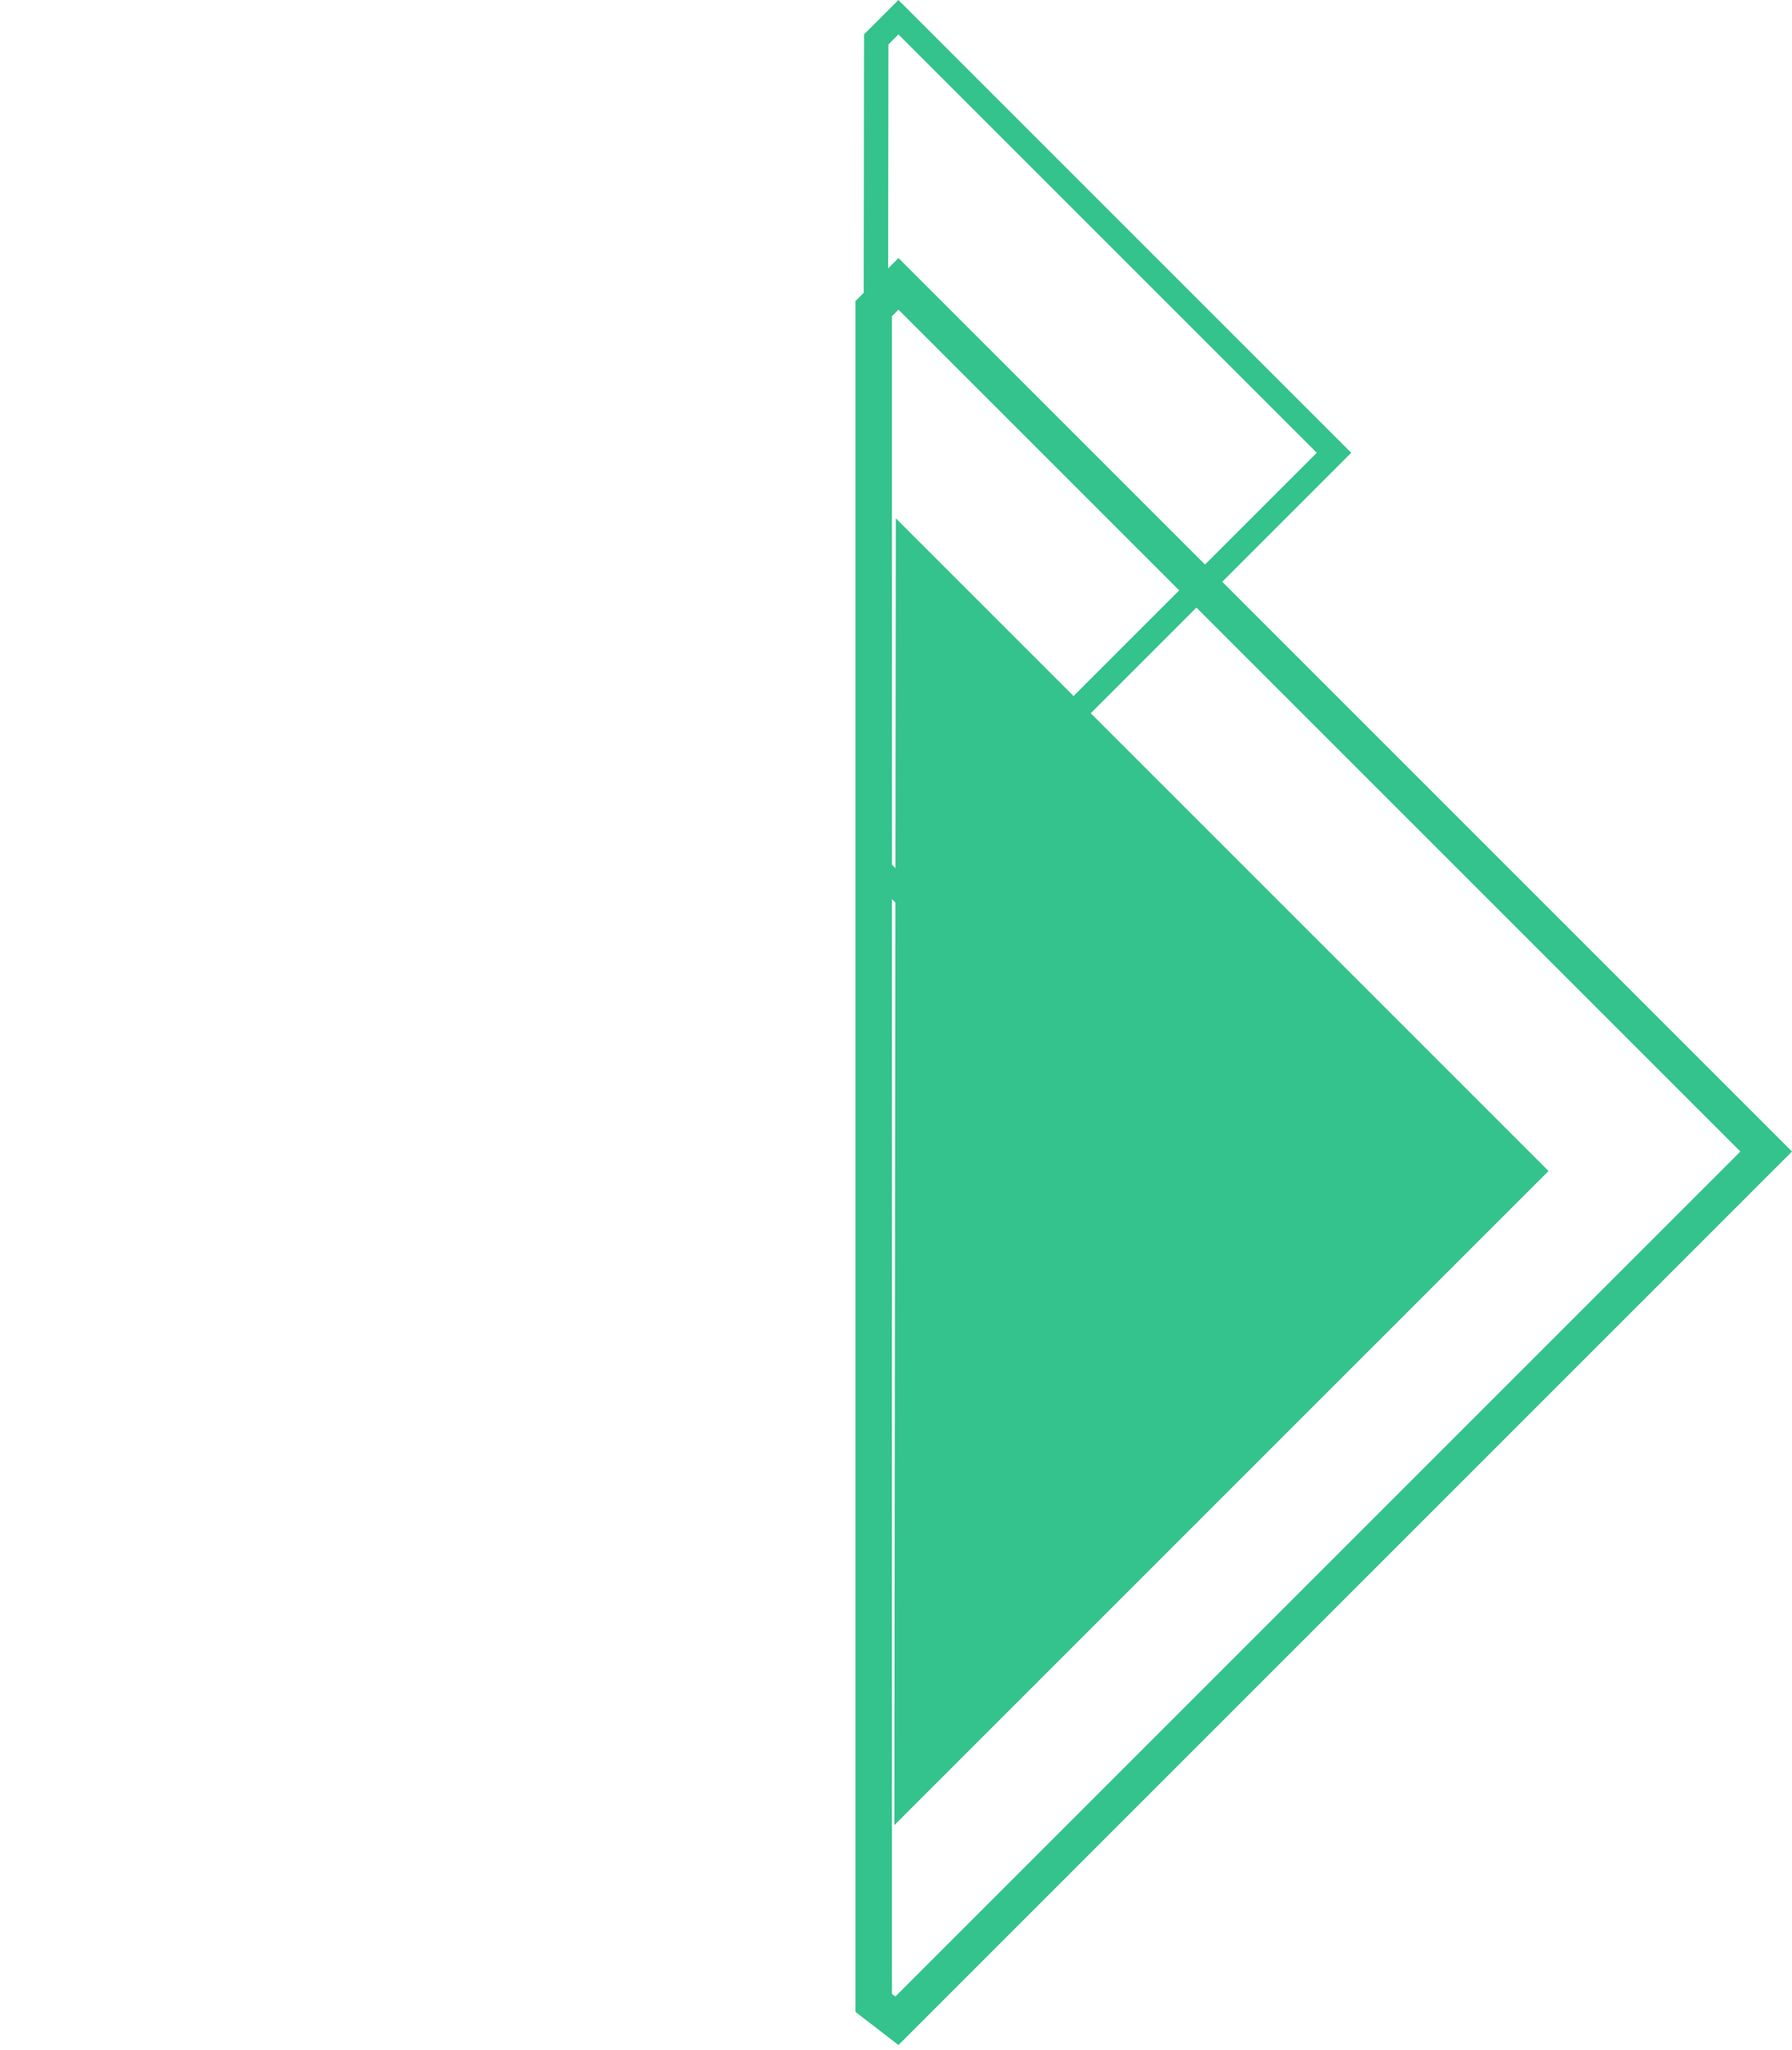
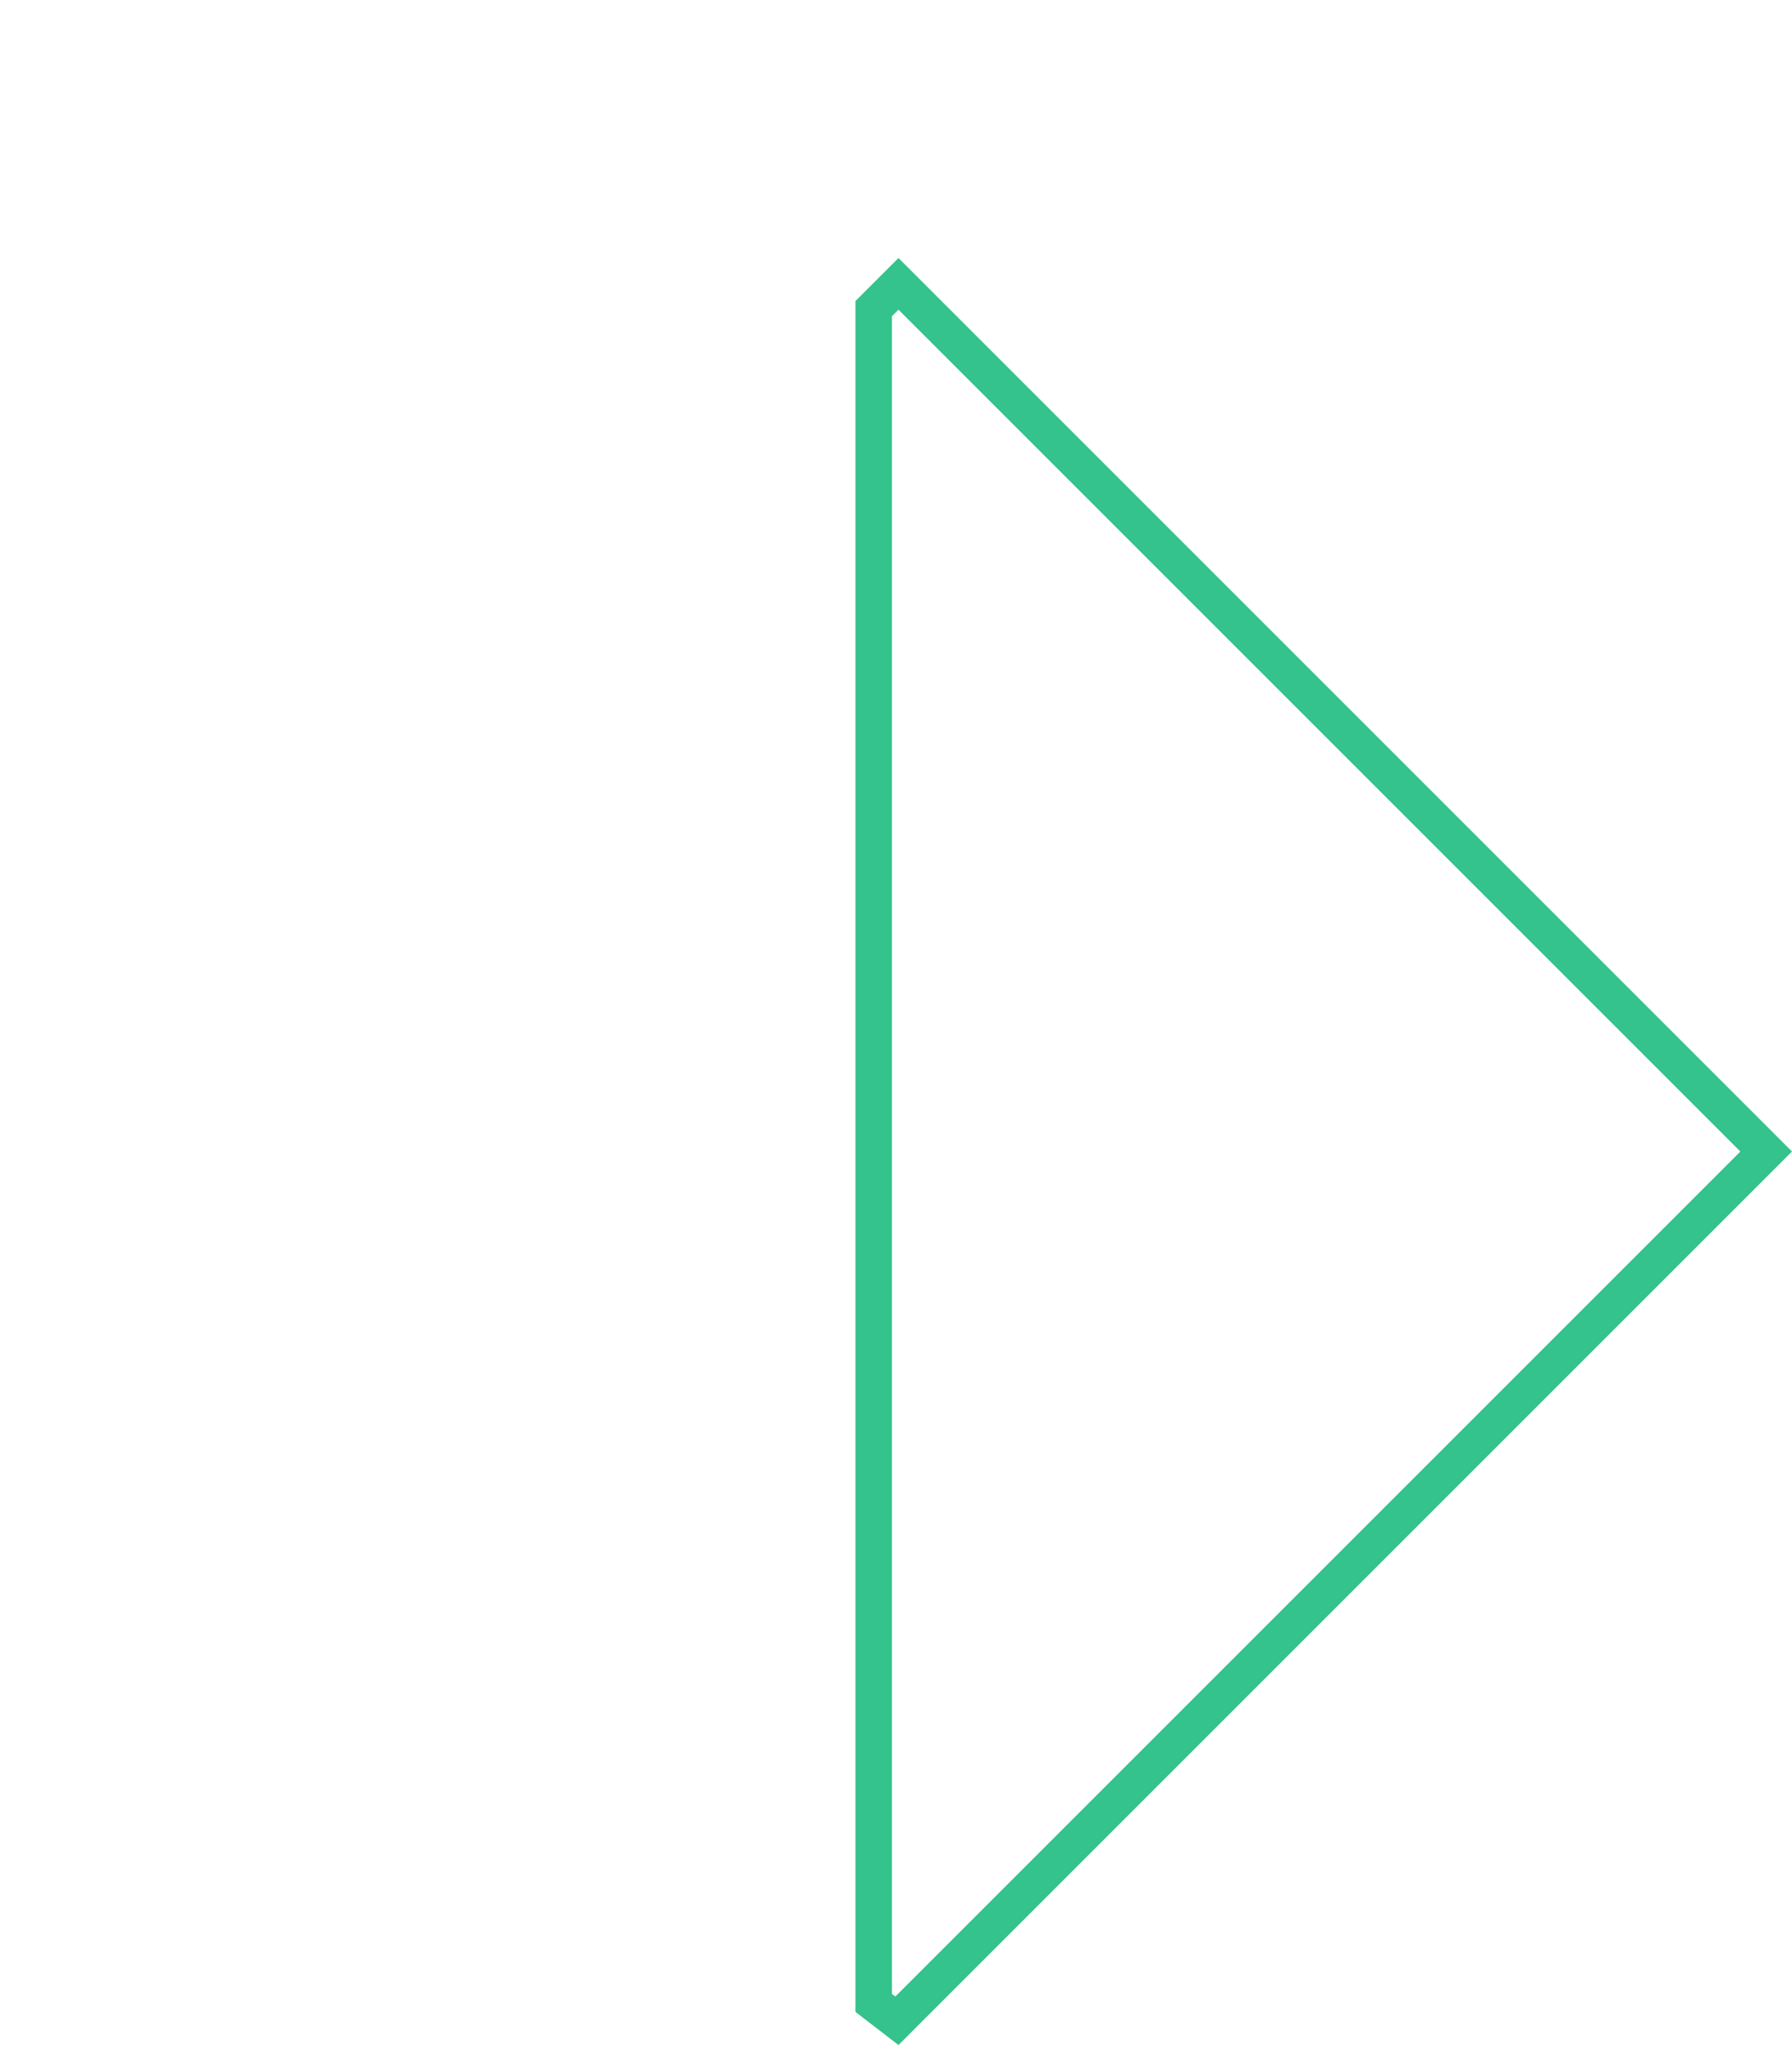
<svg xmlns="http://www.w3.org/2000/svg" width="736.013" height="841.994" viewBox="0 0 736.013 841.994">
  <g id="Колумб_лево" data-name="Колумб лево" transform="translate(369.506 -1003.531)">
    <g id="Path_100" data-name="Path 100" transform="translate(-0.5 1003.531) rotate(45)" fill="none">
-       <path d="M0,0H263V263H242.453L0,19.96Z" stroke="none" />
-       <path d="M 10 10 L 10 15.825 L 246.602 253 L 253 253 L 253 10 L 10 10 M 0 0 L 263 0 L 263 263 L 242.453 263 L 0 19.96 L 0 0 Z" stroke="none" fill="#34c28d" />
-     </g>
+       </g>
    <g id="Path_99" data-name="Path 99" transform="translate(-0.481 1109.512) rotate(45)" fill="none">
-       <path d="M0,0H519V519l-22.124,2.88L0,25Z" stroke="none" />
      <path d="M 15 15 L 15 18.791 L 502.262 506.053 L 504 505.826 L 504 15 L 15 15 M 0 0 L 519 0 L 519 519 L 496.876 521.88 L 0 25.004 L 0 0 Z" stroke="none" fill="#34c28d" />
    </g>
-     <path id="Path_98" data-name="Path 98" d="M139.887,0H519V379.982Z" transform="translate(-100.481 1117.512) rotate(45)" fill="#34c28d" />
  </g>
</svg>